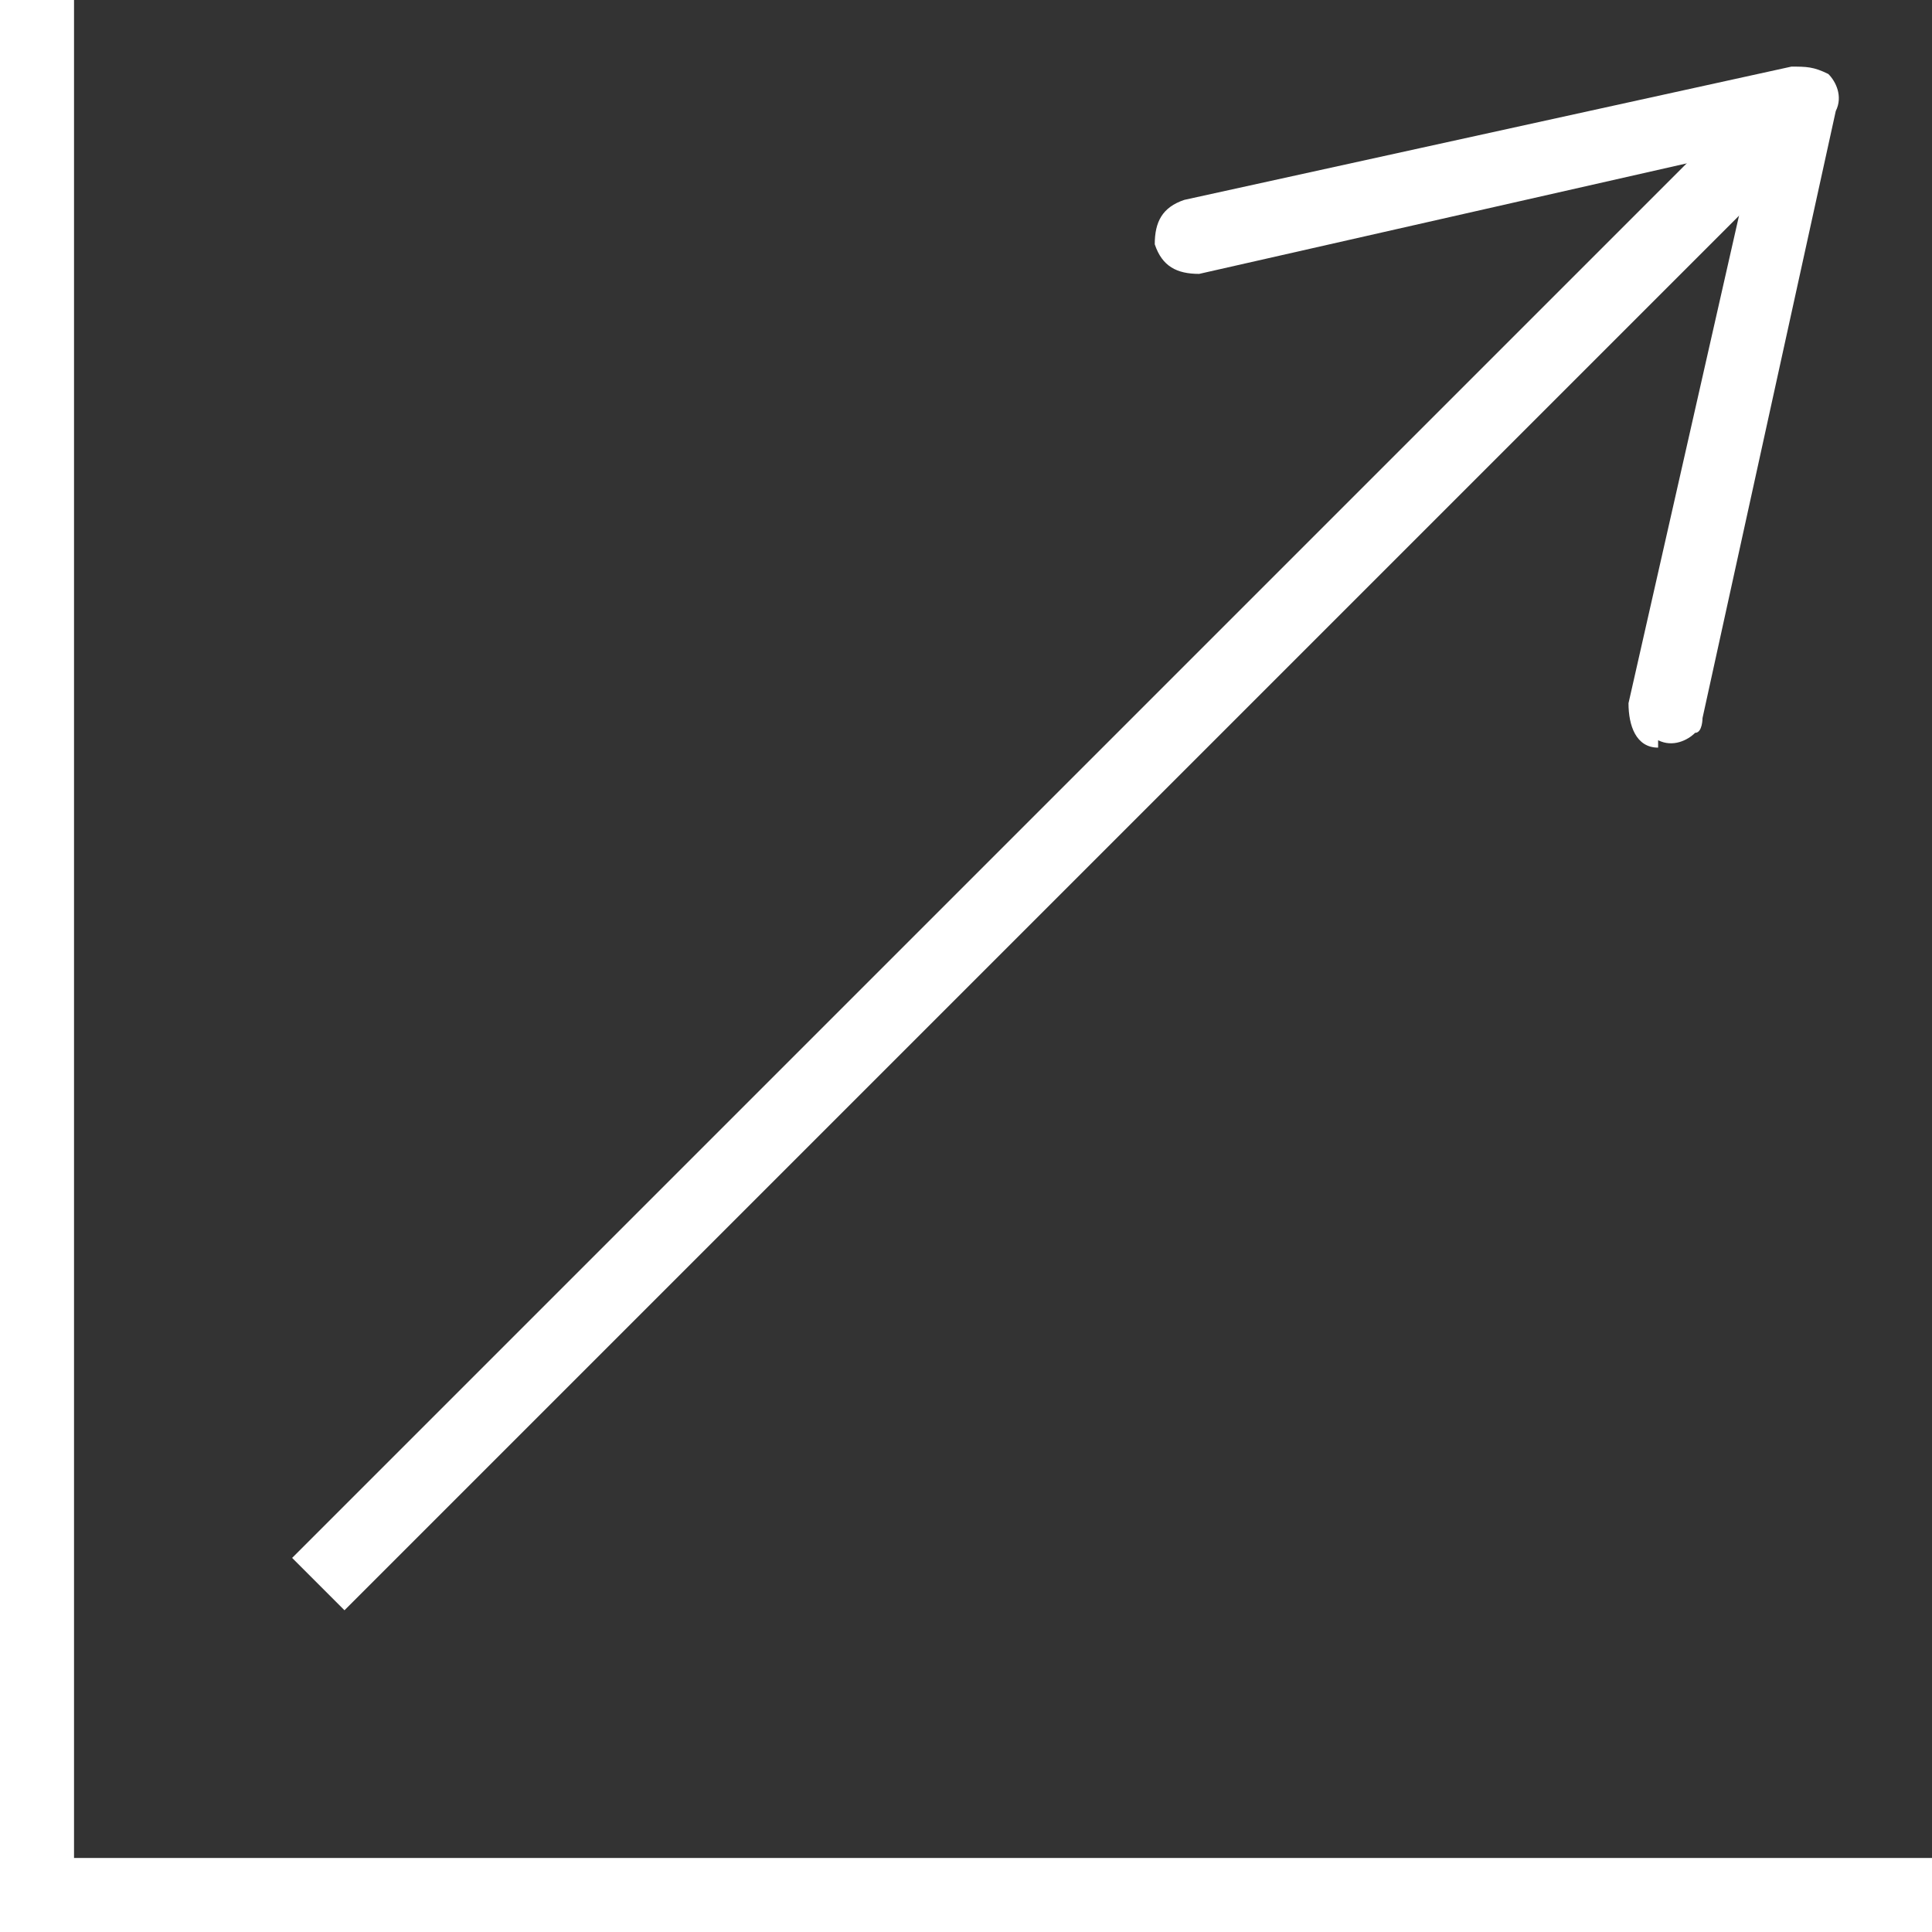
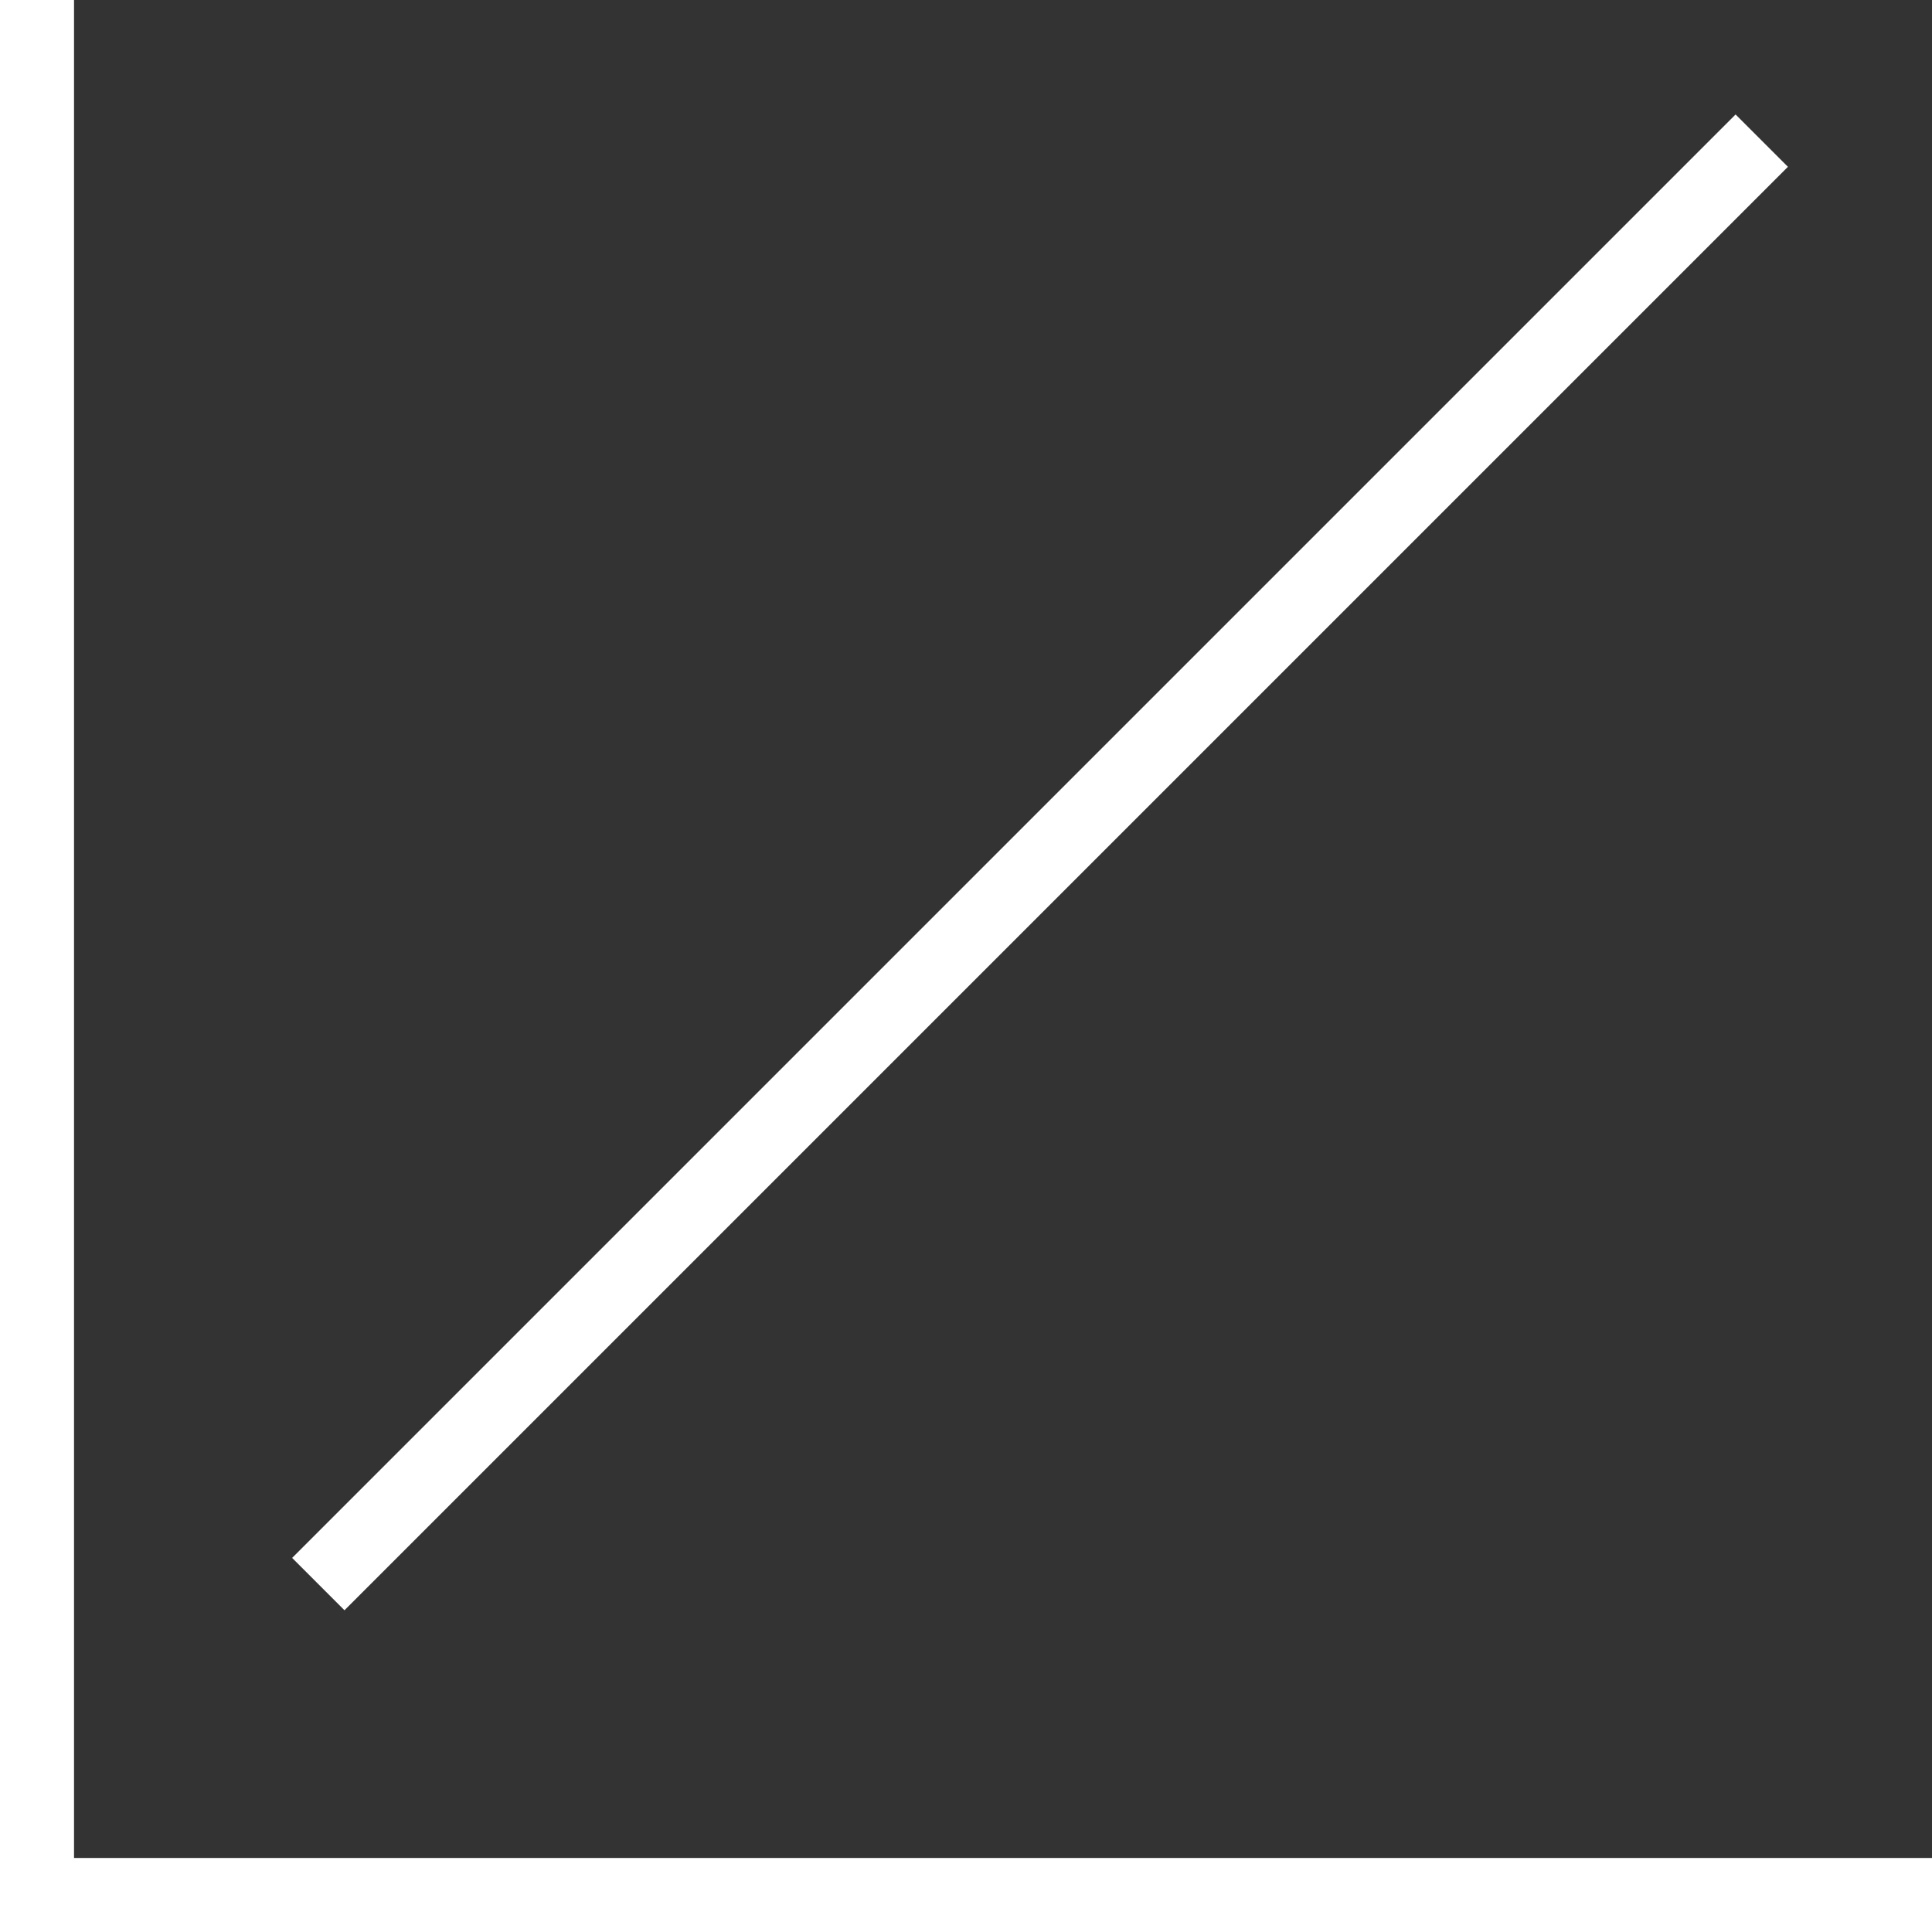
<svg xmlns="http://www.w3.org/2000/svg" id="Layer_1" viewBox="0 0 26.1 26.1">
  <rect x="0" y="0" width="26.1" height="26.1" fill="#333333" stroke="none" />
  <line x1="4.3" y1="21.4" x2="23.8" y2="1.9" fill="none" stroke="#fff" stroke-miterlimit="10" />
-   <path d="M22.4,10.1c-.3,0-.4-.3-.4-.6l1.7-7.5-7.5,1.7c-.3,0-.5-.1-.6-.4,0-.3.1-.5.4-.6l8.2-1.8c.2,0,.3,0,.5.1.1.1.2.3.1.5l-1.8,8.2c0,0,0,.2-.1.2-.1.1-.3.2-.5.1" fill="#fff" />
  <polyline points="26.1 25.6 .5 25.6 .5 0" fill="none" stroke="#fff" stroke-miterlimit="10" />
</svg>